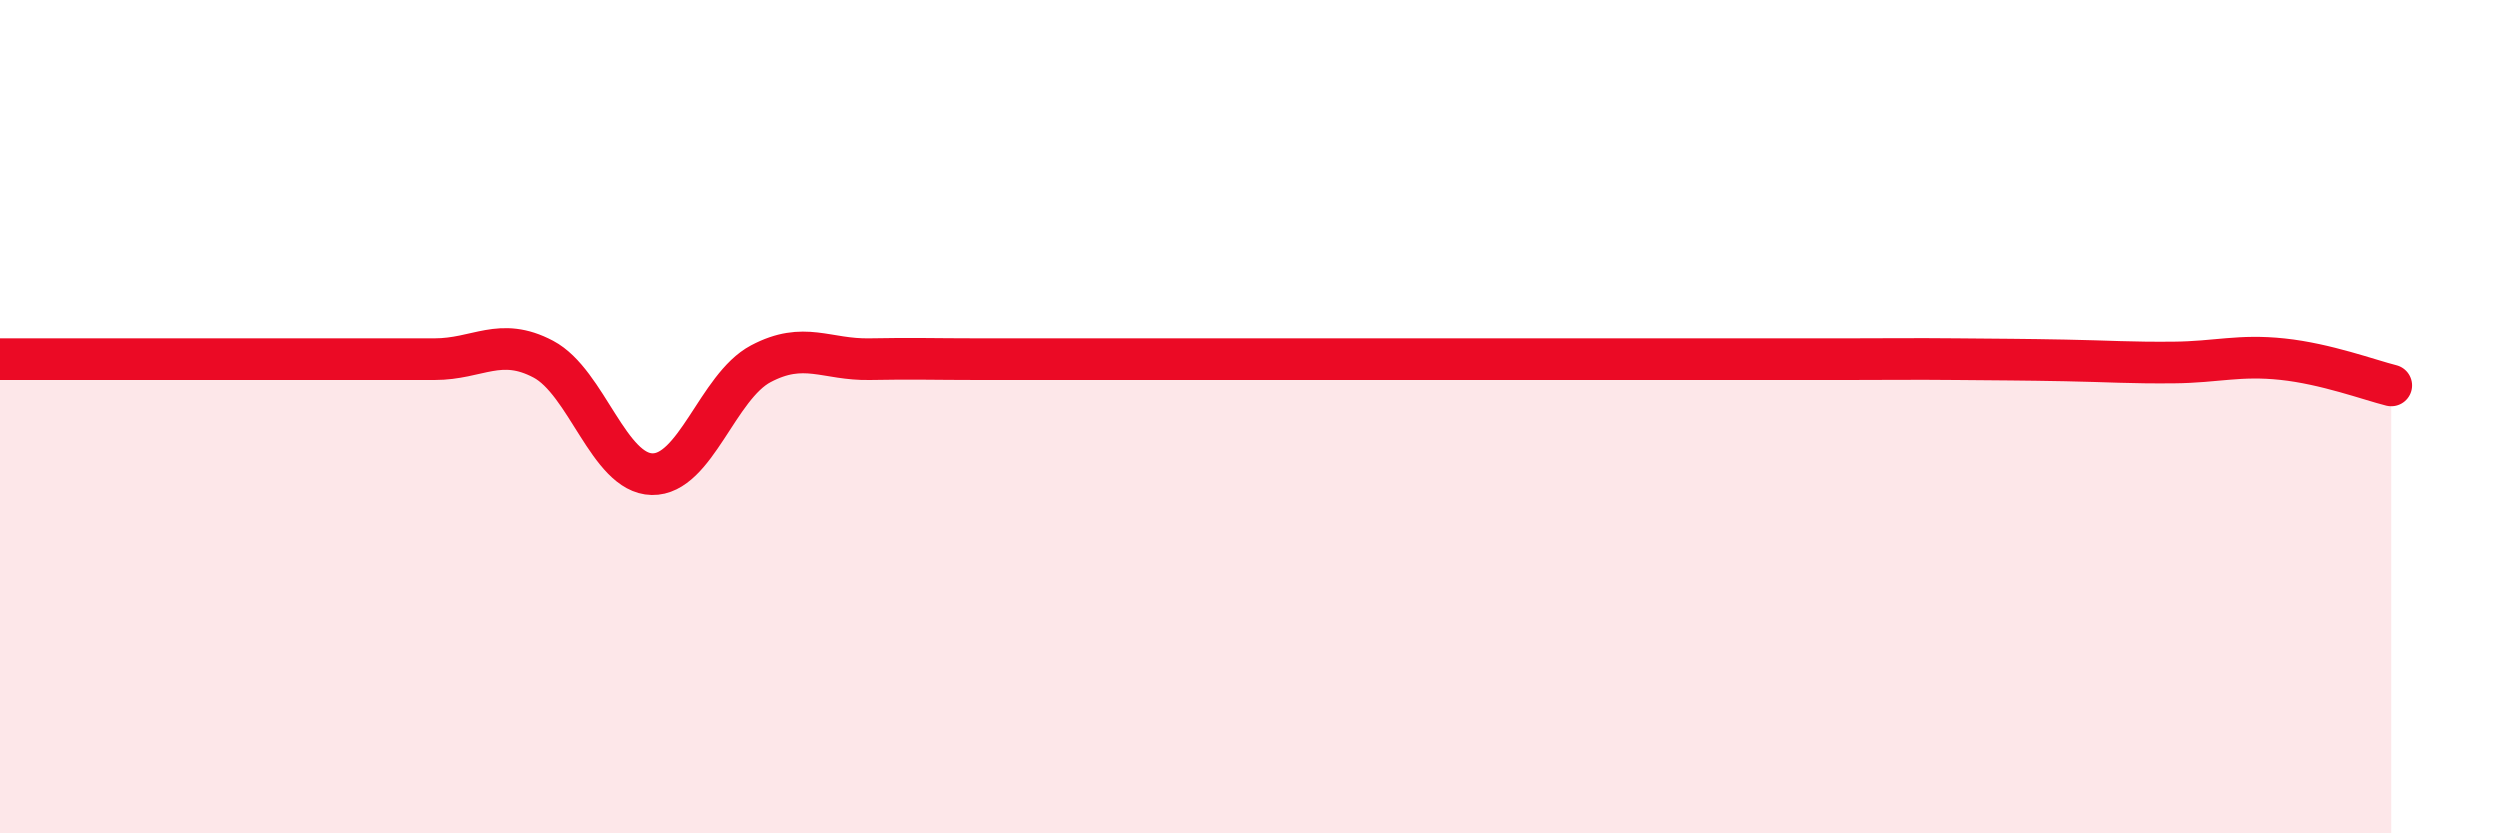
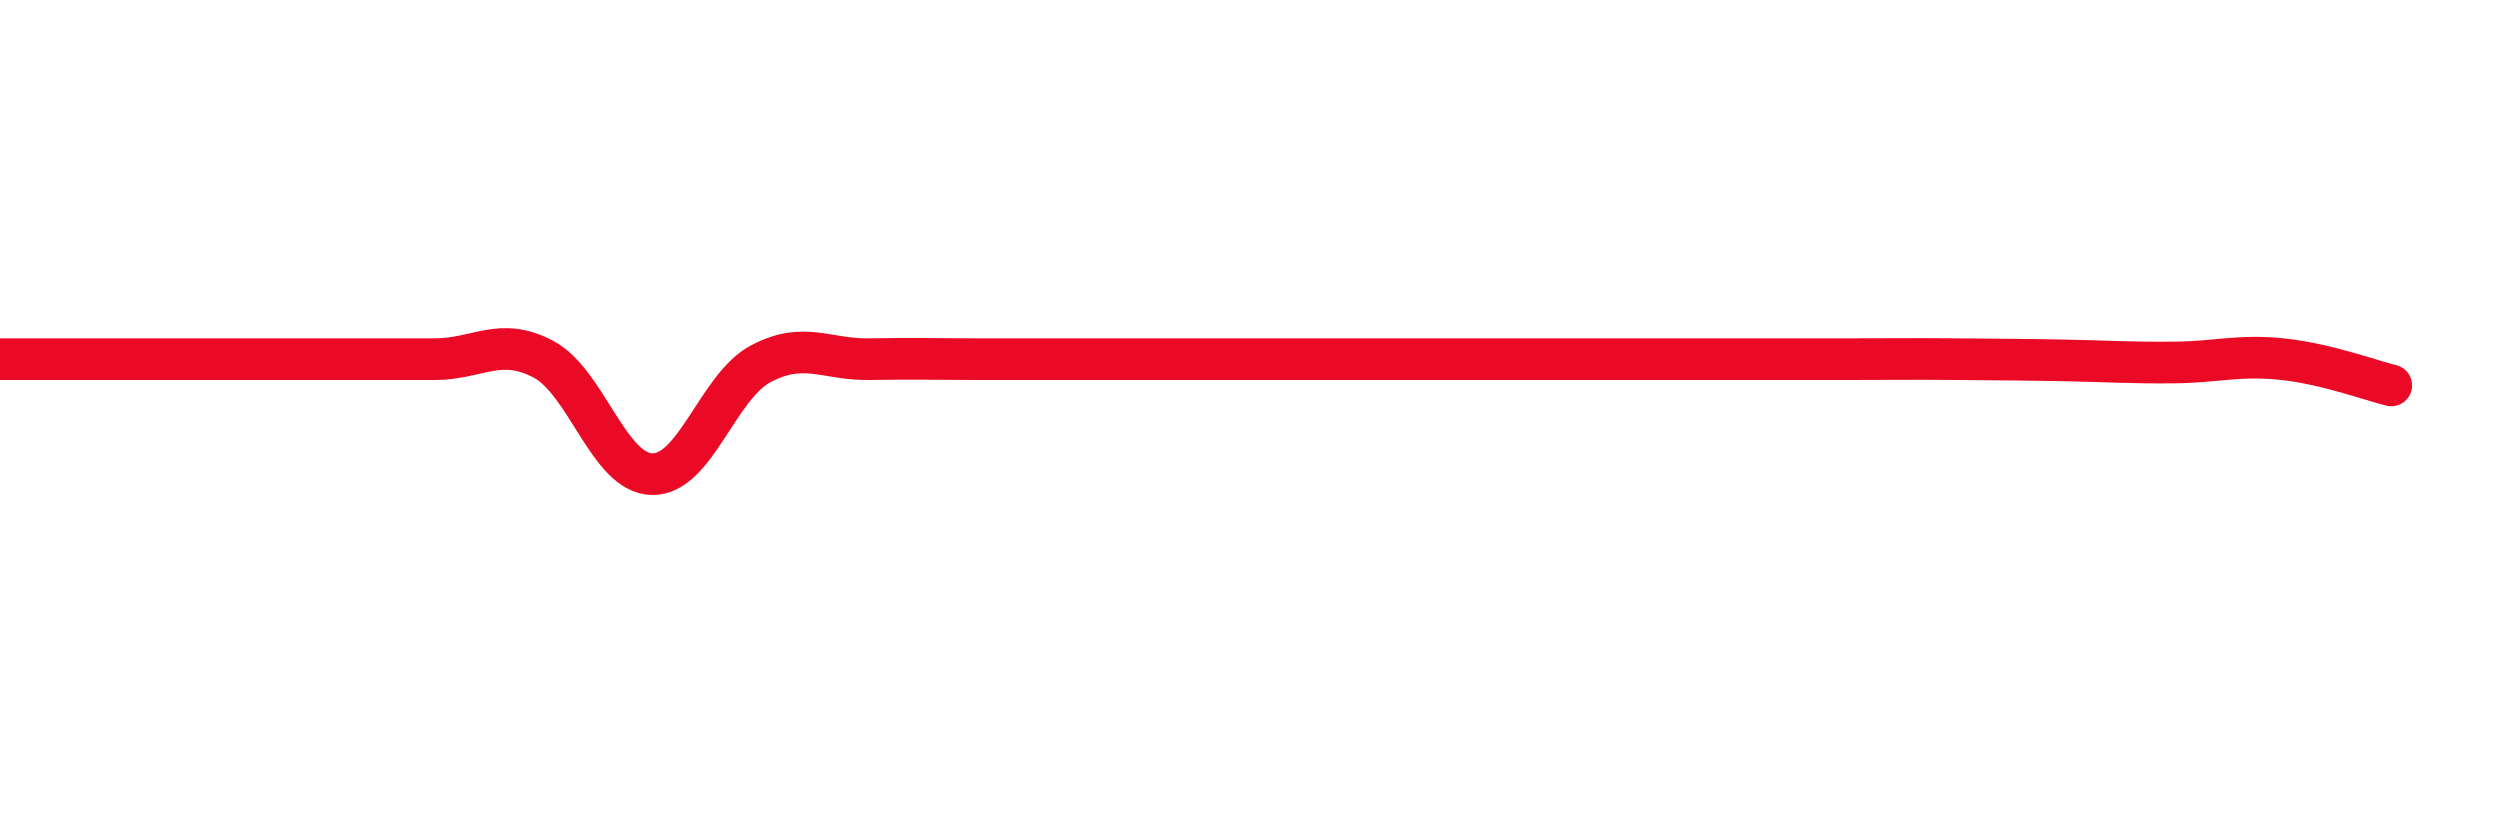
<svg xmlns="http://www.w3.org/2000/svg" width="60" height="20" viewBox="0 0 60 20">
-   <path d="M 0,8.62 C 0.52,8.62 1.57,8.62 2.61,8.62 C 3.65,8.62 4.18,8.62 5.22,8.62 C 6.26,8.62 6.79,8.62 7.83,8.62 C 8.87,8.62 9.39,8.62 10.43,8.62 C 11.47,8.62 12,8.07 13.04,8.62 C 14.08,9.17 14.61,11.36 15.65,11.38 C 16.69,11.4 17.22,9.28 18.26,8.73 C 19.3,8.18 19.83,8.64 20.87,8.62 C 21.91,8.6 22.44,8.62 23.48,8.62 C 24.52,8.62 25.05,8.62 26.09,8.62 C 27.13,8.62 27.66,8.62 28.7,8.62 C 29.74,8.62 30.26,8.62 31.3,8.62 C 32.34,8.62 32.87,8.62 33.91,8.62 C 34.95,8.62 35.48,8.62 36.52,8.62 C 37.56,8.62 38.09,8.62 39.13,8.62 C 40.17,8.62 40.7,8.62 41.74,8.62 C 42.78,8.62 43.31,8.62 44.35,8.62 C 45.39,8.62 45.92,8.61 46.96,8.62 C 48,8.63 48.53,8.63 49.57,8.65 C 50.61,8.67 51.13,8.71 52.17,8.7 C 53.21,8.69 53.74,8.51 54.78,8.62 C 55.82,8.73 56.87,9.12 57.39,9.25L57.39 20L0 20Z" fill="#EB0A25" opacity="0.1" stroke-linecap="round" stroke-linejoin="round" />
  <path d="M 0,8.62 C 0.52,8.62 1.57,8.62 2.61,8.62 C 3.65,8.62 4.18,8.62 5.22,8.62 C 6.26,8.62 6.79,8.62 7.83,8.62 C 8.87,8.62 9.39,8.62 10.43,8.62 C 11.47,8.62 12,8.07 13.04,8.62 C 14.08,9.17 14.61,11.36 15.65,11.38 C 16.69,11.4 17.22,9.28 18.26,8.73 C 19.3,8.18 19.83,8.64 20.87,8.62 C 21.91,8.6 22.44,8.62 23.48,8.62 C 24.52,8.62 25.05,8.62 26.09,8.62 C 27.13,8.62 27.66,8.62 28.7,8.62 C 29.74,8.62 30.26,8.62 31.3,8.62 C 32.34,8.62 32.87,8.62 33.91,8.62 C 34.95,8.62 35.48,8.62 36.52,8.62 C 37.56,8.62 38.09,8.62 39.13,8.62 C 40.17,8.62 40.7,8.62 41.74,8.62 C 42.78,8.62 43.31,8.62 44.35,8.62 C 45.39,8.62 45.92,8.61 46.96,8.62 C 48,8.63 48.53,8.63 49.57,8.65 C 50.61,8.67 51.13,8.71 52.17,8.7 C 53.21,8.69 53.74,8.51 54.78,8.62 C 55.82,8.73 56.87,9.12 57.39,9.25" stroke="#EB0A25" stroke-width="1" fill="none" stroke-linecap="round" stroke-linejoin="round" />
</svg>